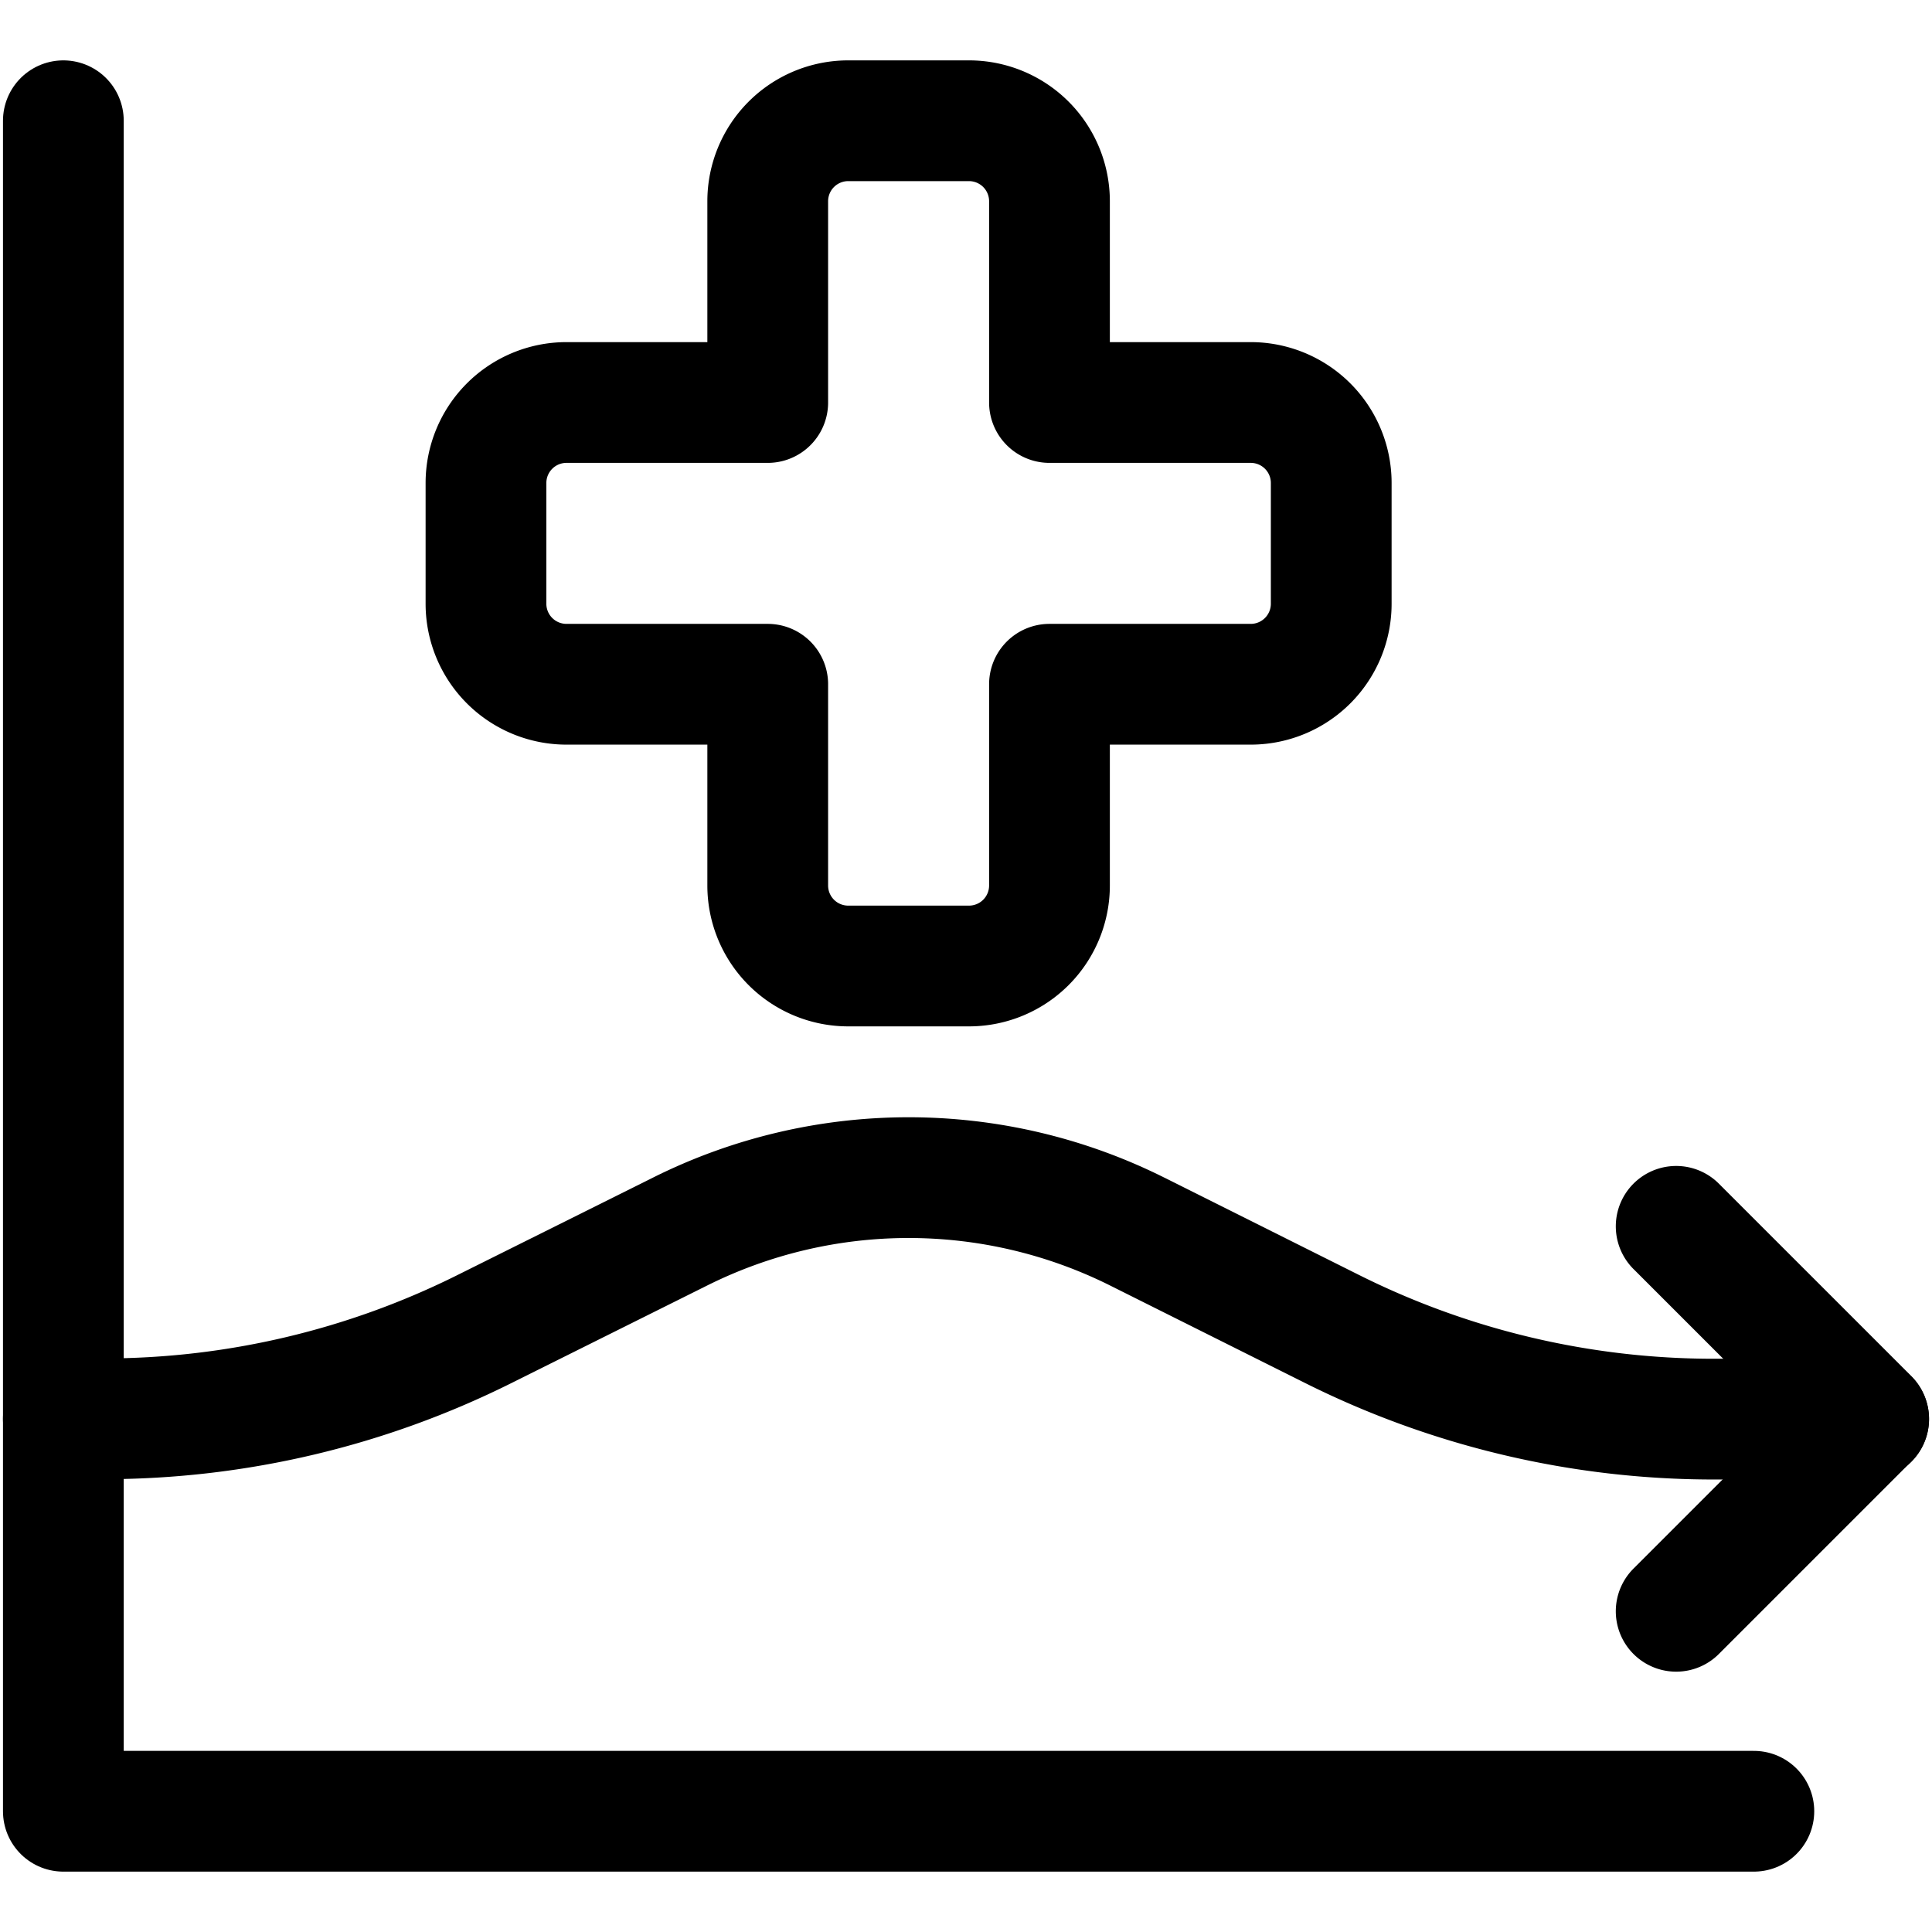
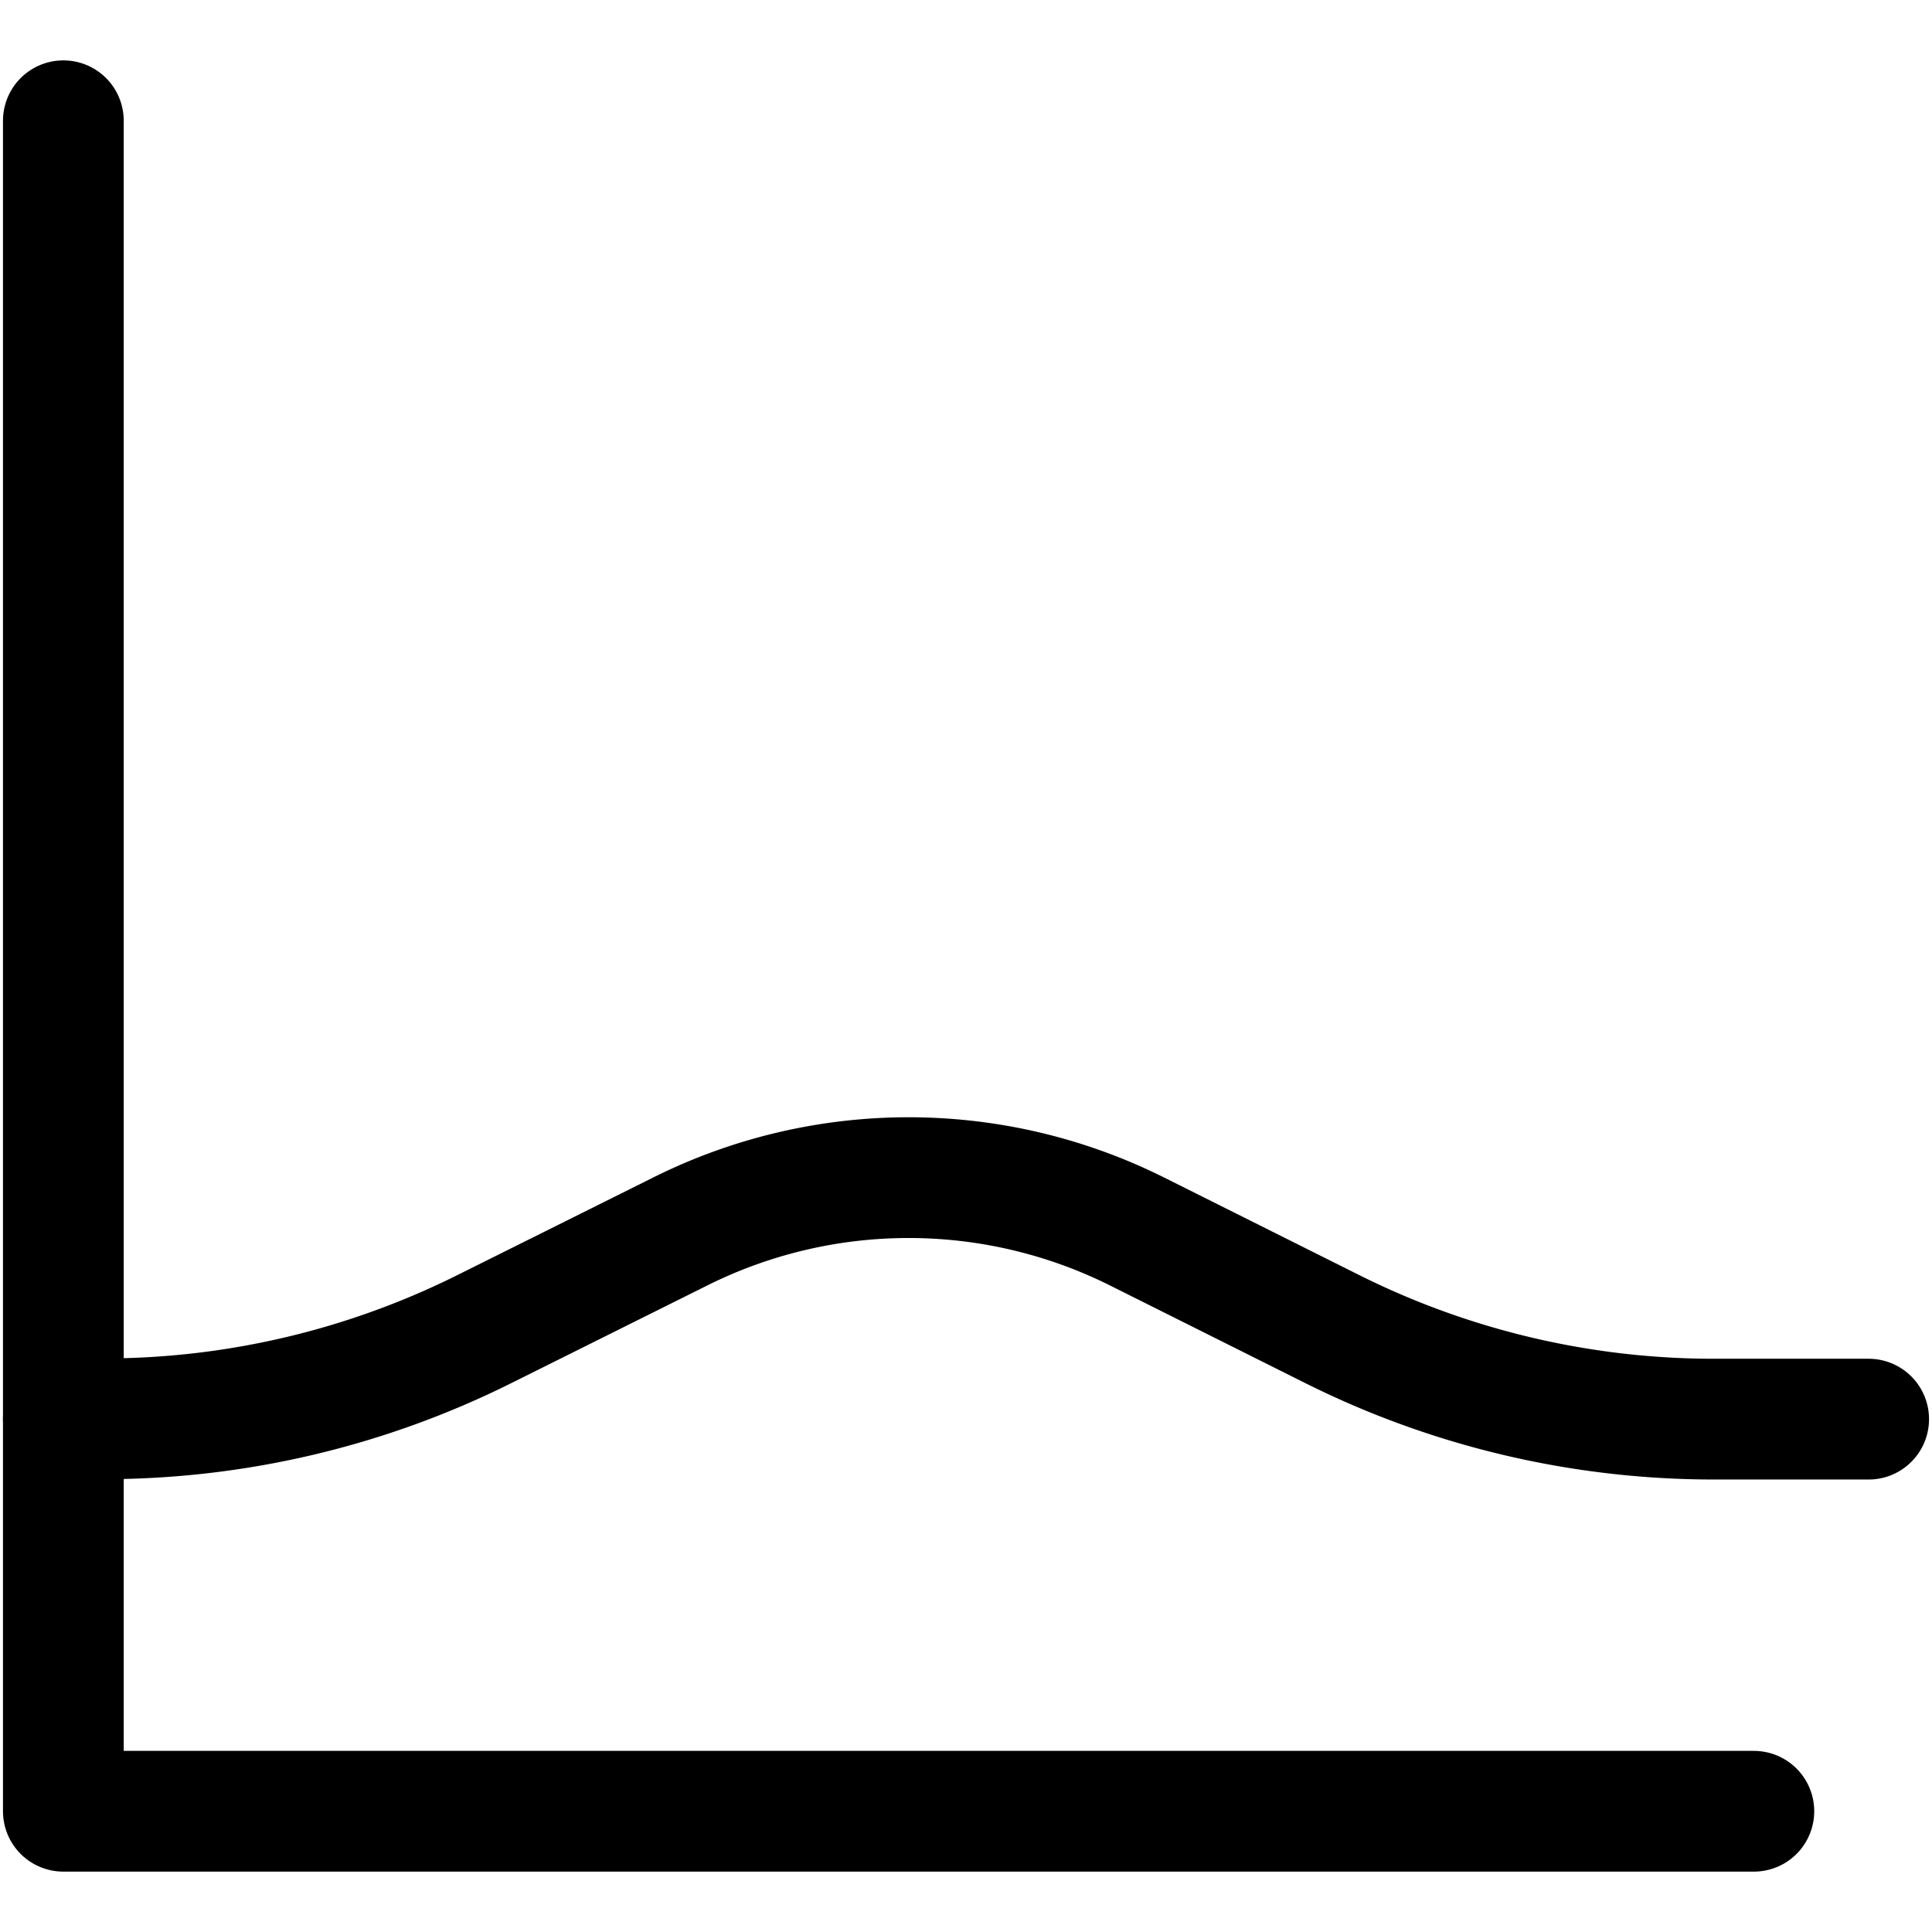
<svg xmlns="http://www.w3.org/2000/svg" width="800" height="800" viewBox="0 0 24 24">
  <g fill="none" stroke="currentColor" stroke-linecap="round" stroke-linejoin="round" stroke-width="1.5">
    <path d="M21.787 22.5h-21v-21" />
-     <path d="M16.537 6a1 1 0 0 0-1-1h-2.5V2.5a1 1 0 0 0-1-1h-1.5a1 1 0 0 0-1 1V5h-2.5a1 1 0 0 0-1 1v1.5a1 1 0 0 0 1 1h2.5V11a1 1 0 0 0 1 1h1.5a1 1 0 0 0 1-1V8.5h2.5a1 1 0 0 0 1-1zm4.285 9.234l2.391 2.391l-2.391 2.391" />
    <path d="M.787 17.625h.5a10.6 10.6 0 0 0 4.737-1.118L8.446 15.3a6.352 6.352 0 0 1 5.683 0l2.422 1.211a10.6 10.6 0 0 0 4.736 1.118h1.926" />
  </g>
</svg>